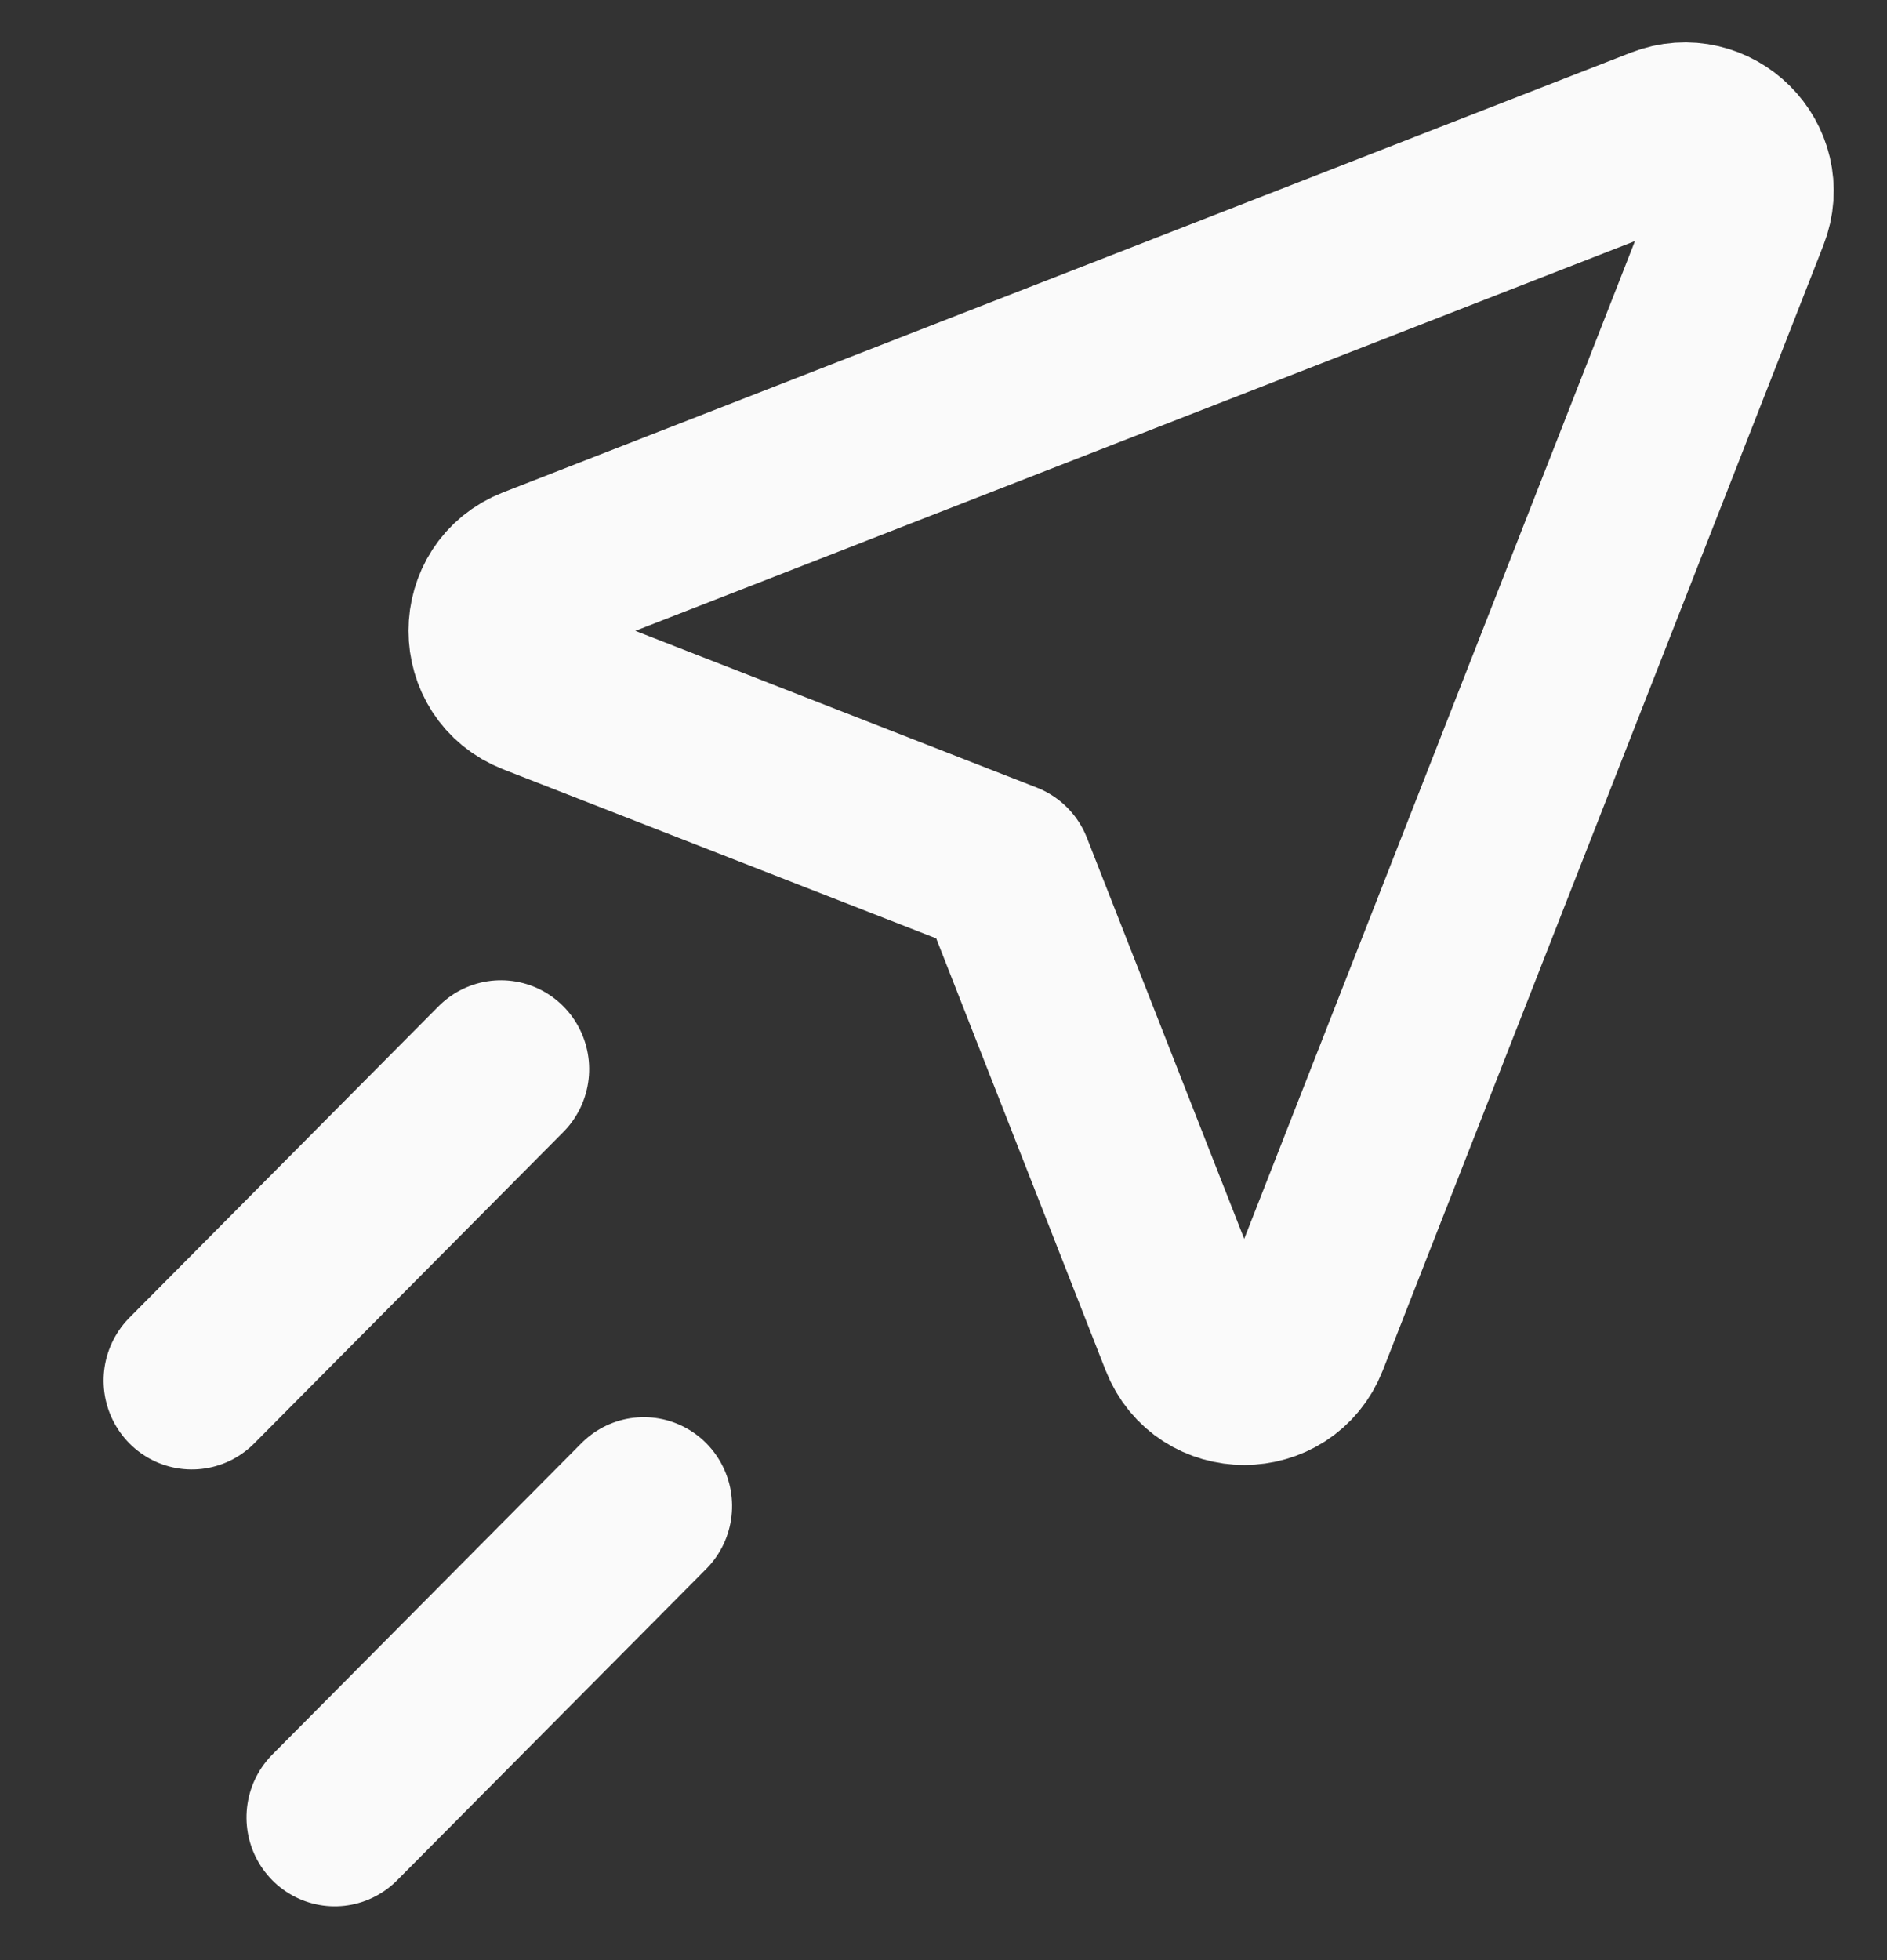
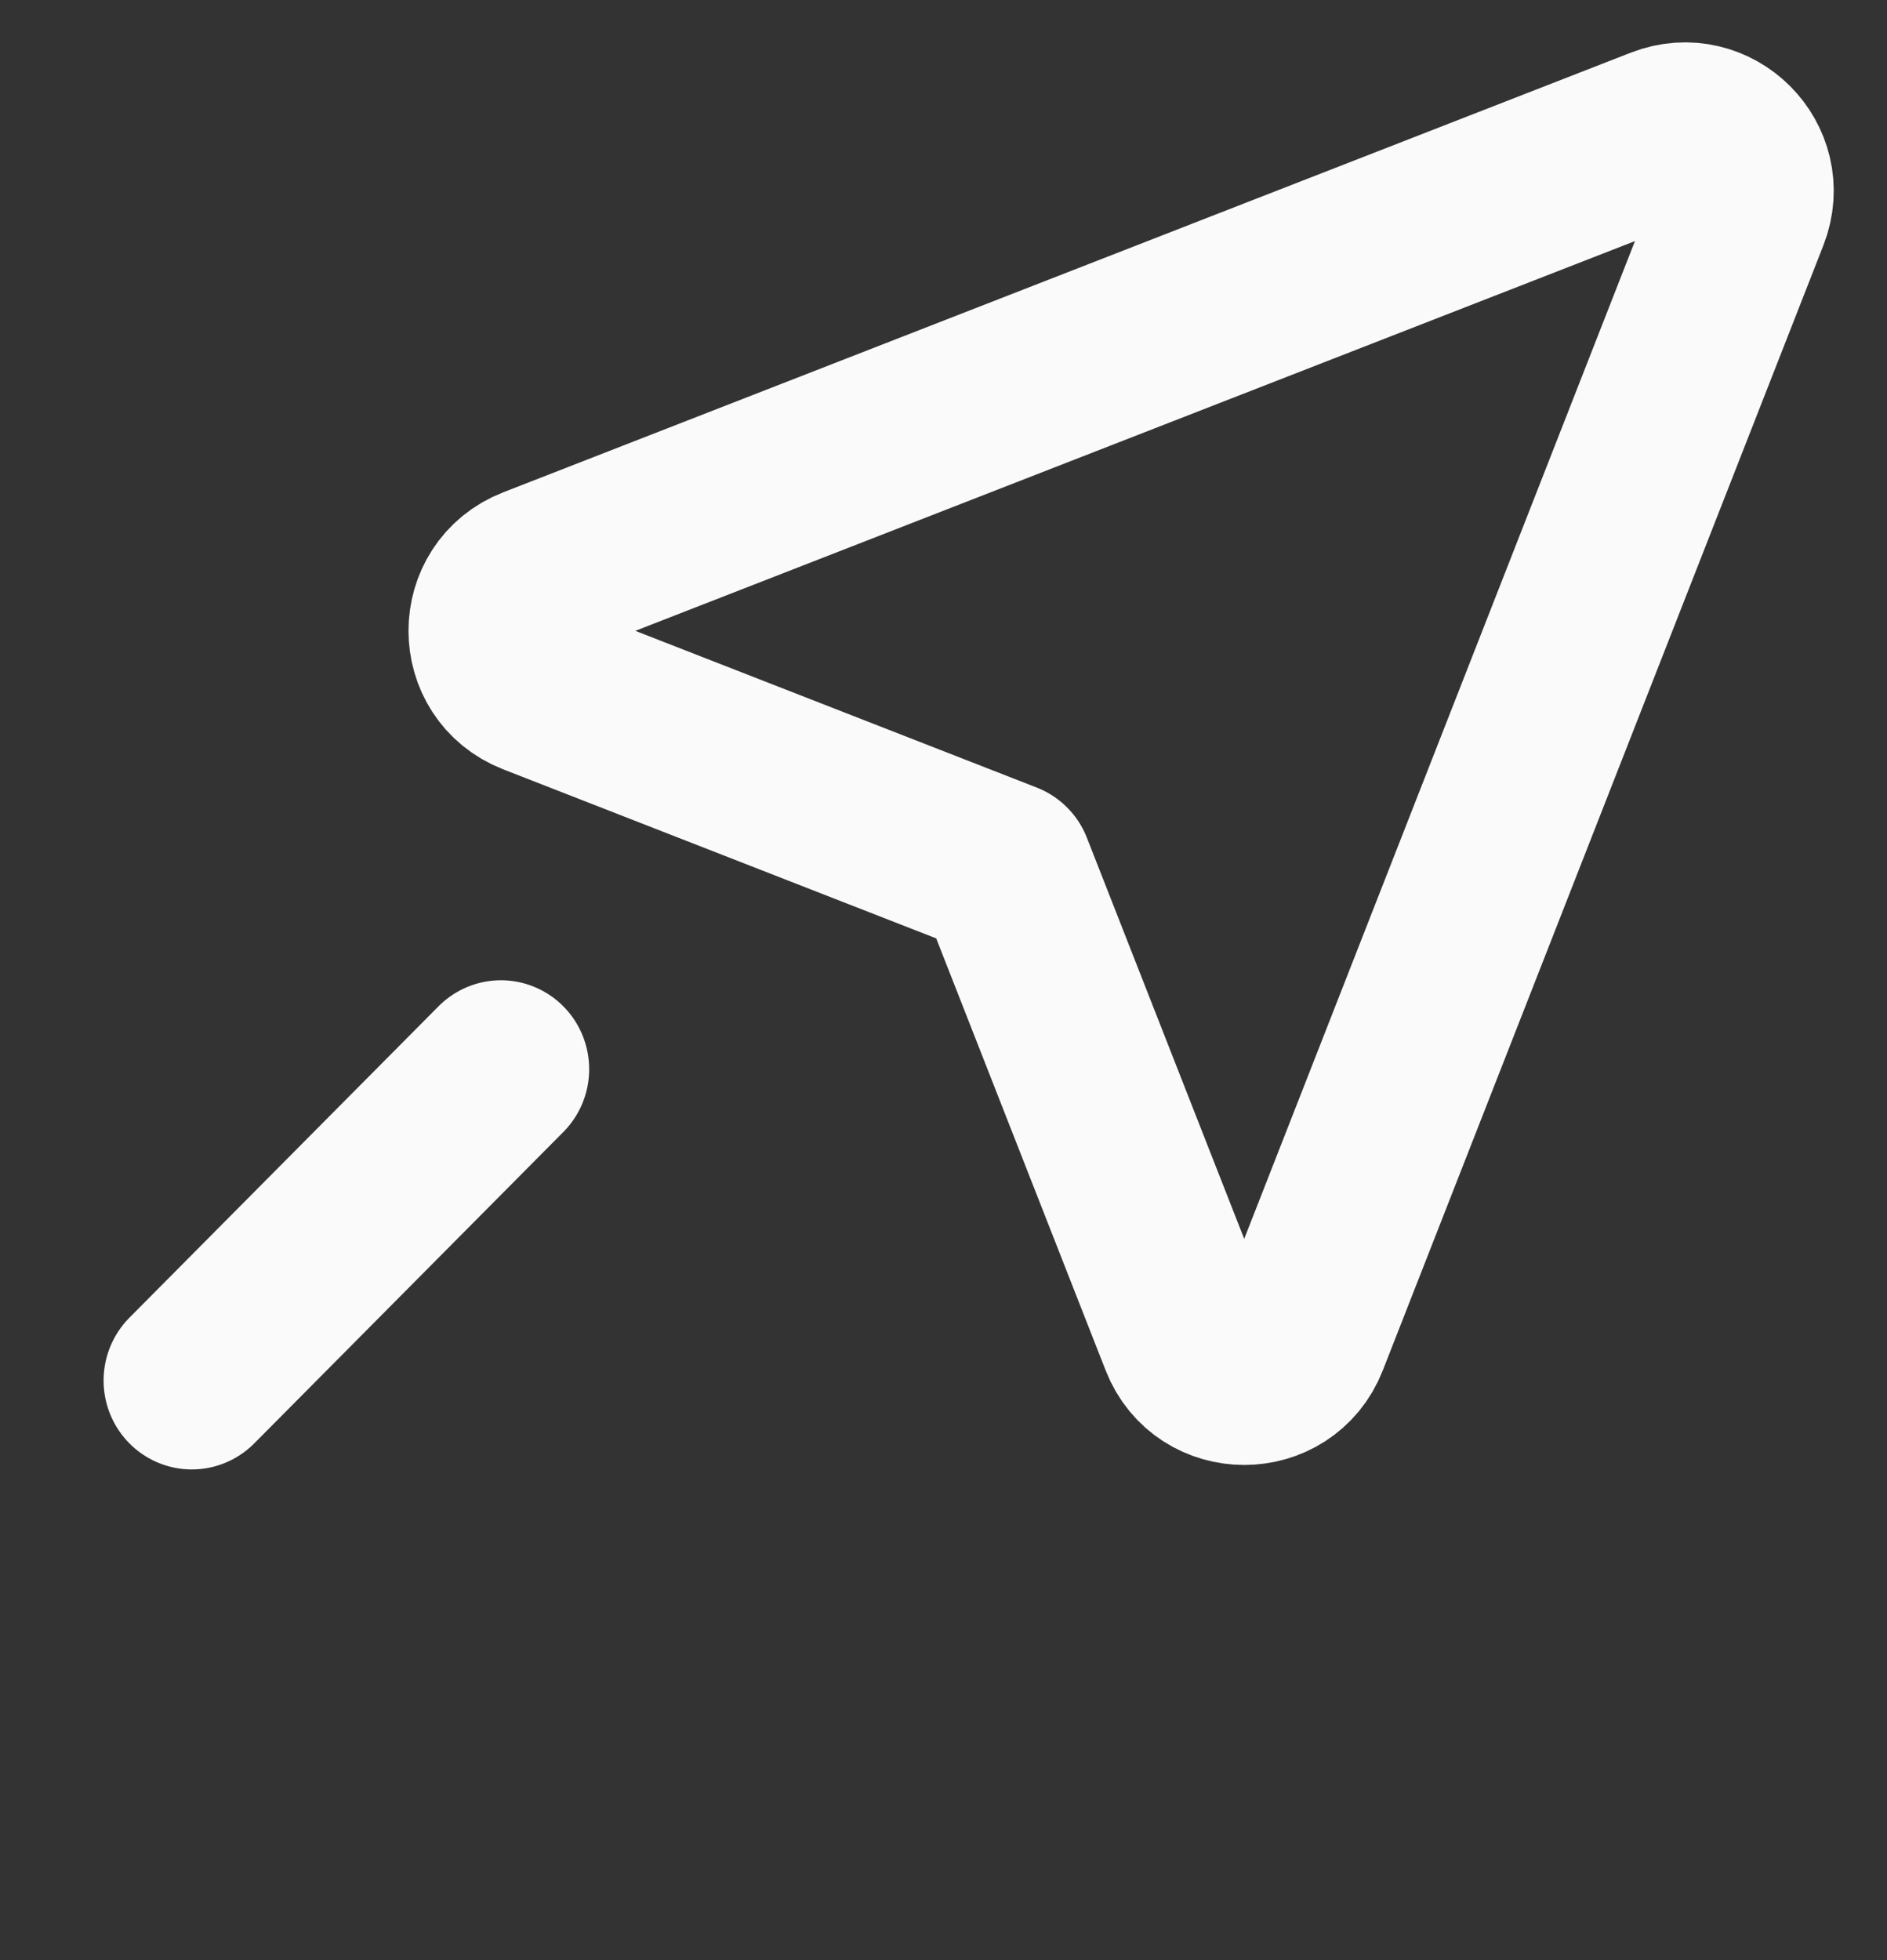
<svg xmlns="http://www.w3.org/2000/svg" width="26" height="27" viewBox="0 0 26 27" fill="none">
  <rect x="0" y="0" width="26" height="27" fill="#333333" stroke="none" />
  <path d="M13.84 11.984L16.37 18.433C16.645 19.136 17.642 19.135 17.917 18.433L23.988 2.935C24.251 2.262 23.586 1.599 22.912 1.862L7.376 7.918C6.672 8.192 6.672 9.186 7.376 9.461L13.84 11.984Z" stroke="#FAFAFA" stroke-width="2.439" stroke-linecap="round" stroke-linejoin="round" />
  <line x1="1.22" y1="-1.22" x2="7.261" y2="-1.22" transform="matrix(-0.705 0.71 -0.705 -0.71 6.902 12.995)" stroke="#FAFAFA" stroke-width="2.439" stroke-linecap="round" />
-   <line x1="1.22" y1="-1.22" x2="7.261" y2="-1.22" transform="matrix(-0.705 0.71 -0.705 -0.71 8.871 19.013)" stroke="#FAFAFA" stroke-width="2.439" stroke-linecap="round" />
</svg>